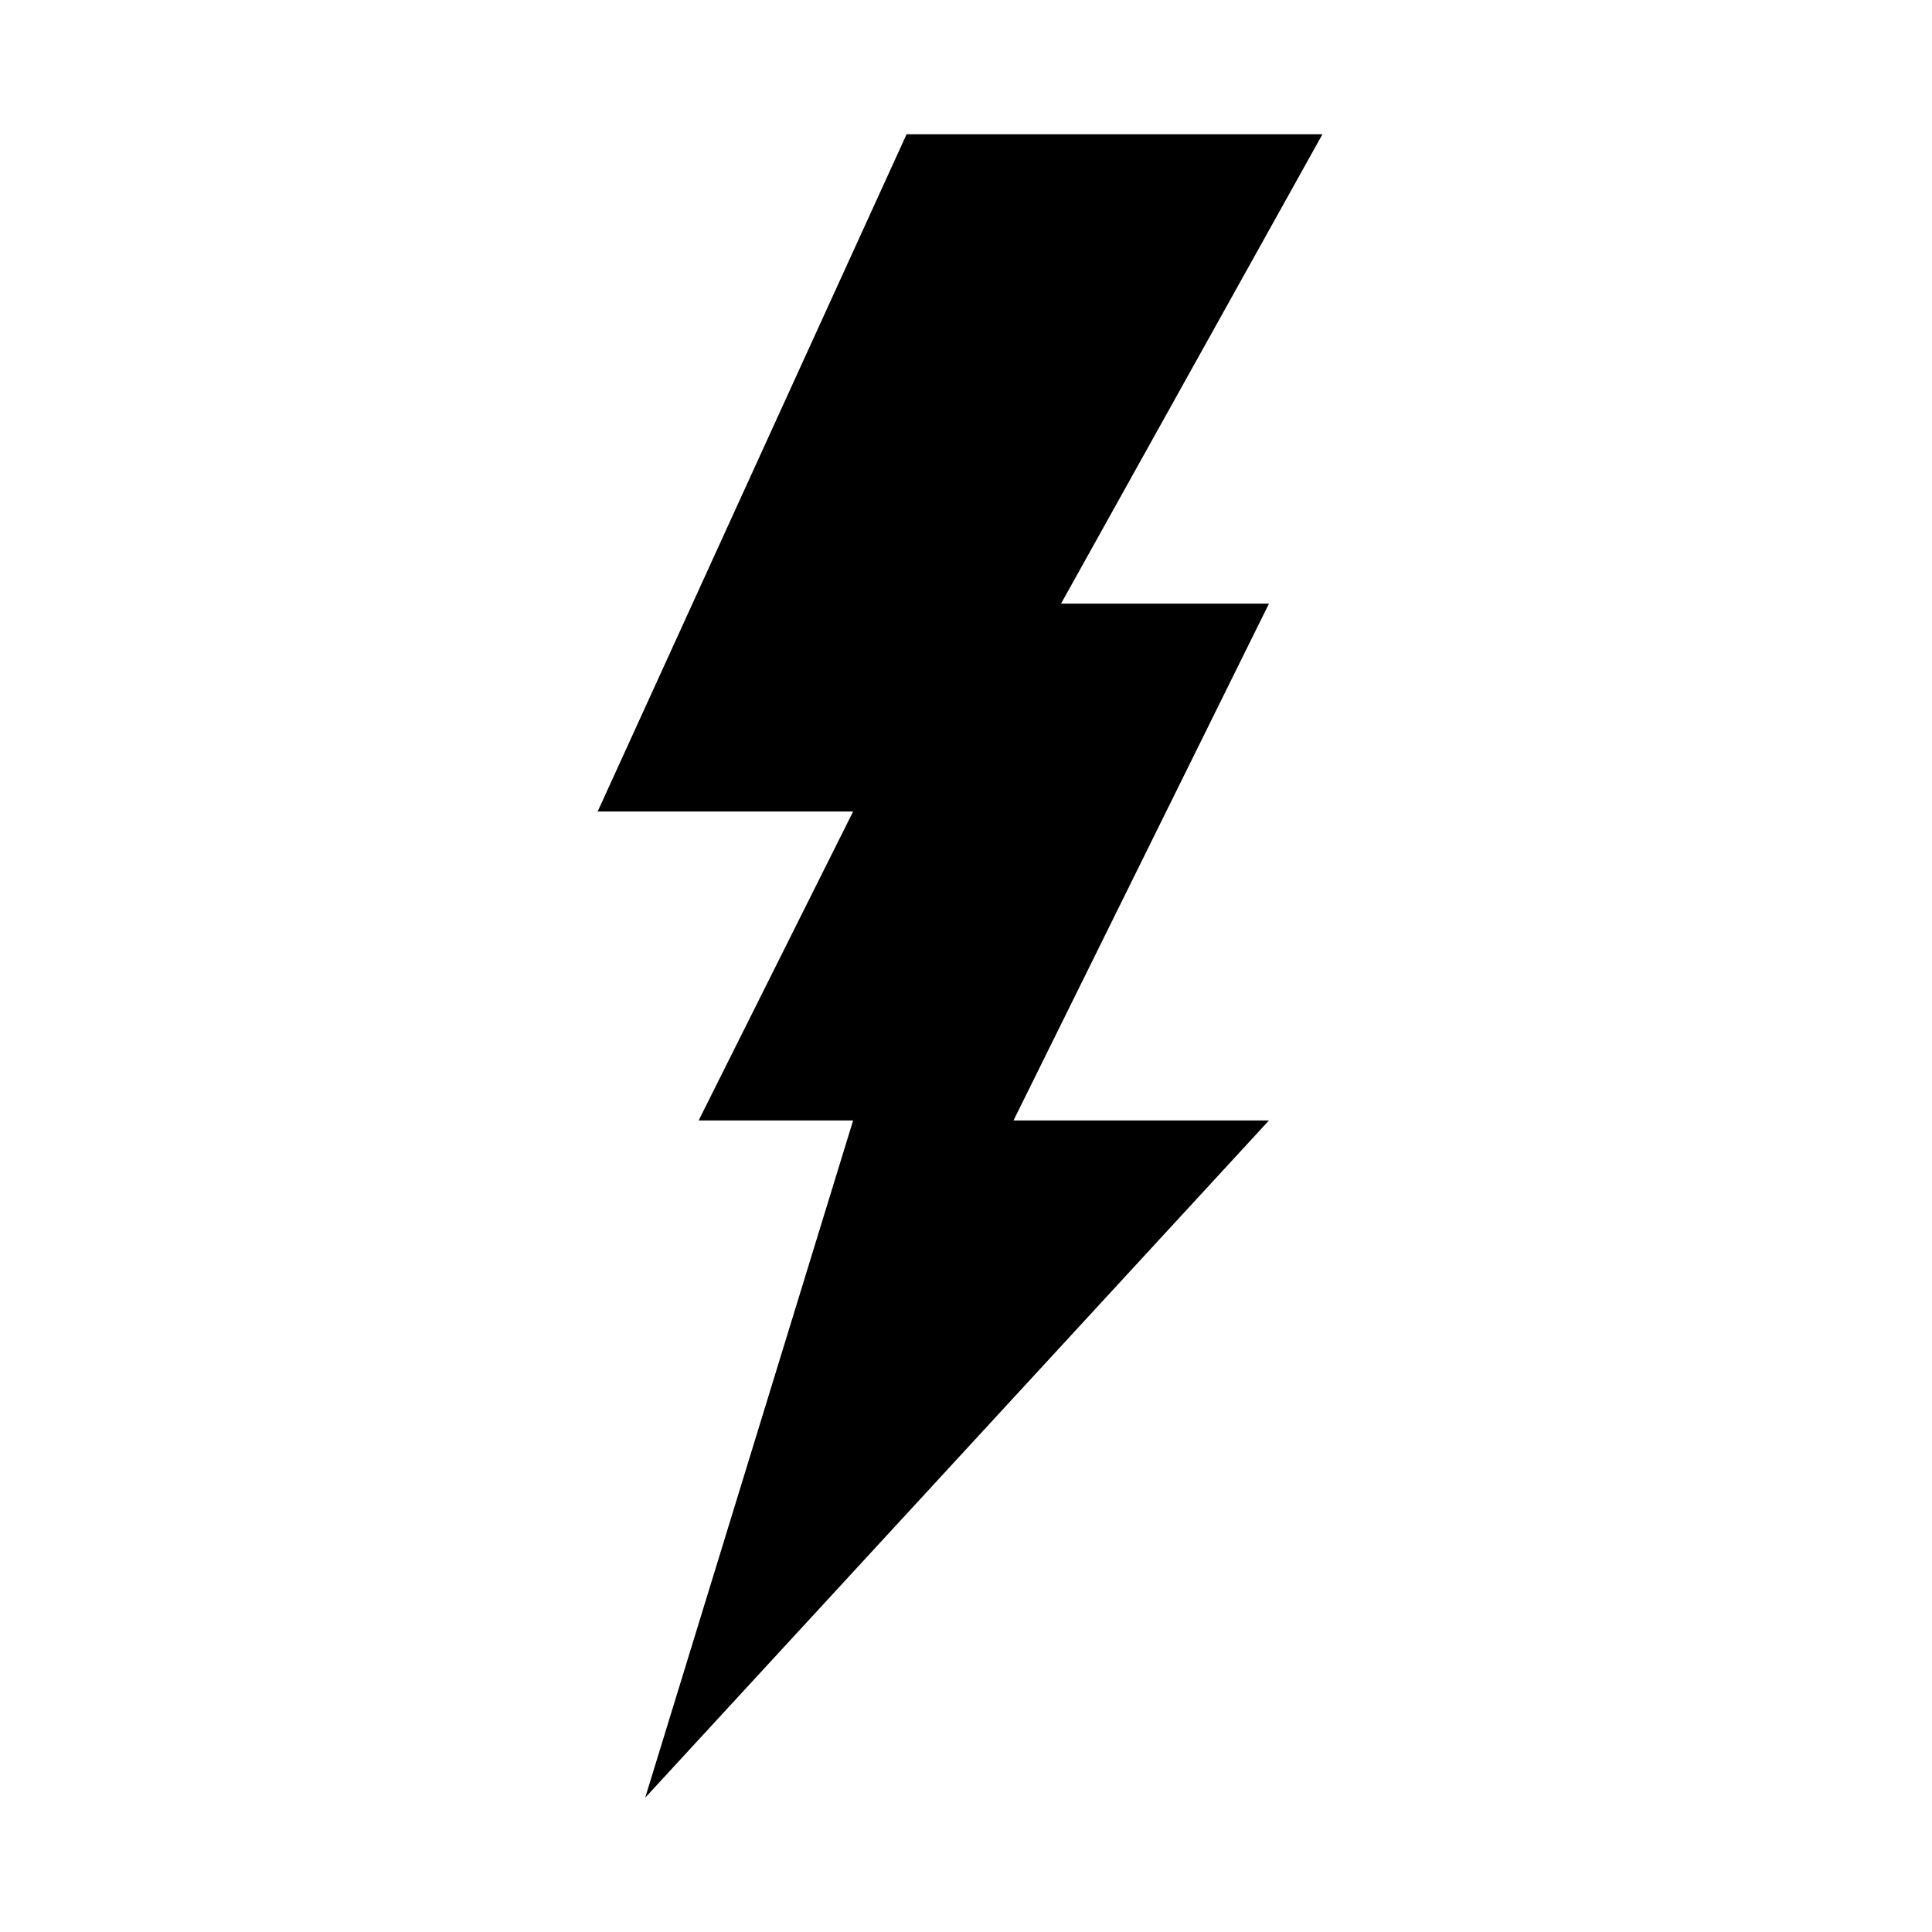
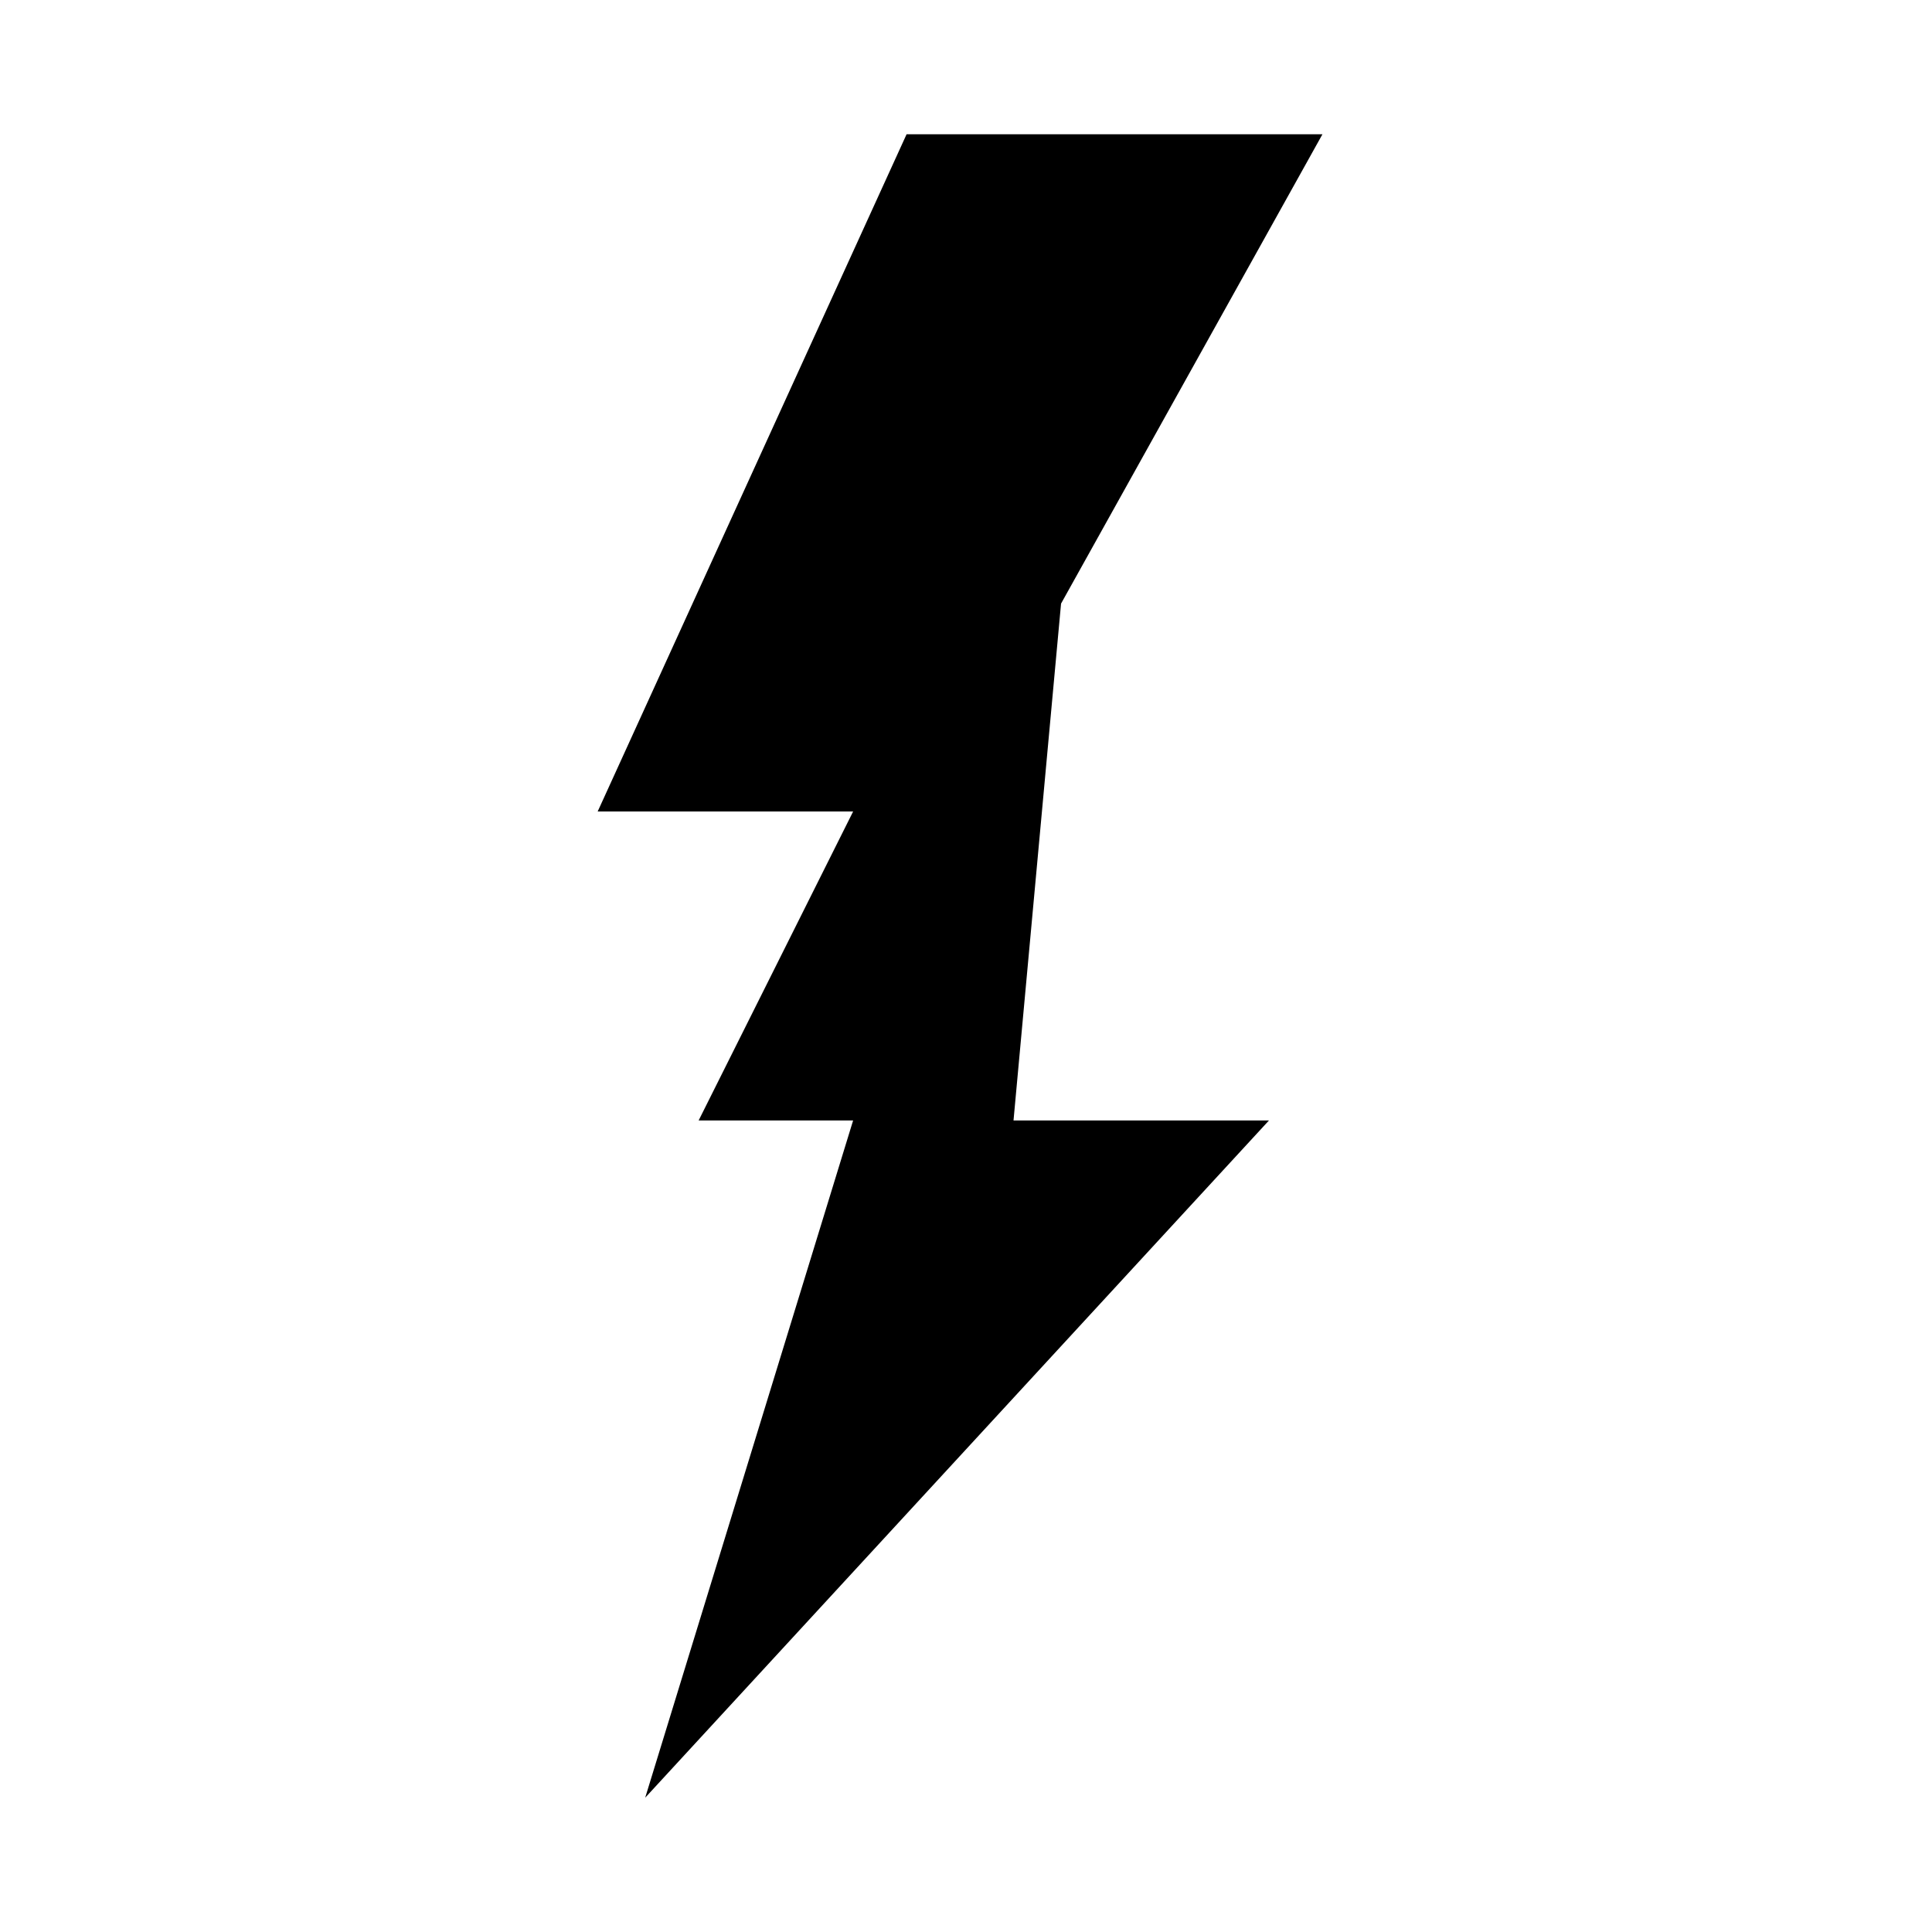
<svg xmlns="http://www.w3.org/2000/svg" fill="#000000" width="800px" height="800px" version="1.1" viewBox="144 144 512 512">
-   <path d="m425.19 303.96 69.273-124.38h-110.21l-81.867 179.48h67.699l-40.938 81.871h40.938l-55.105 179.48 165.31-179.48h-67.699l67.699-136.97z" />
+   <path d="m425.19 303.96 69.273-124.38h-110.21l-81.867 179.48h67.699l-40.938 81.871h40.938l-55.105 179.48 165.31-179.48h-67.699z" />
</svg>